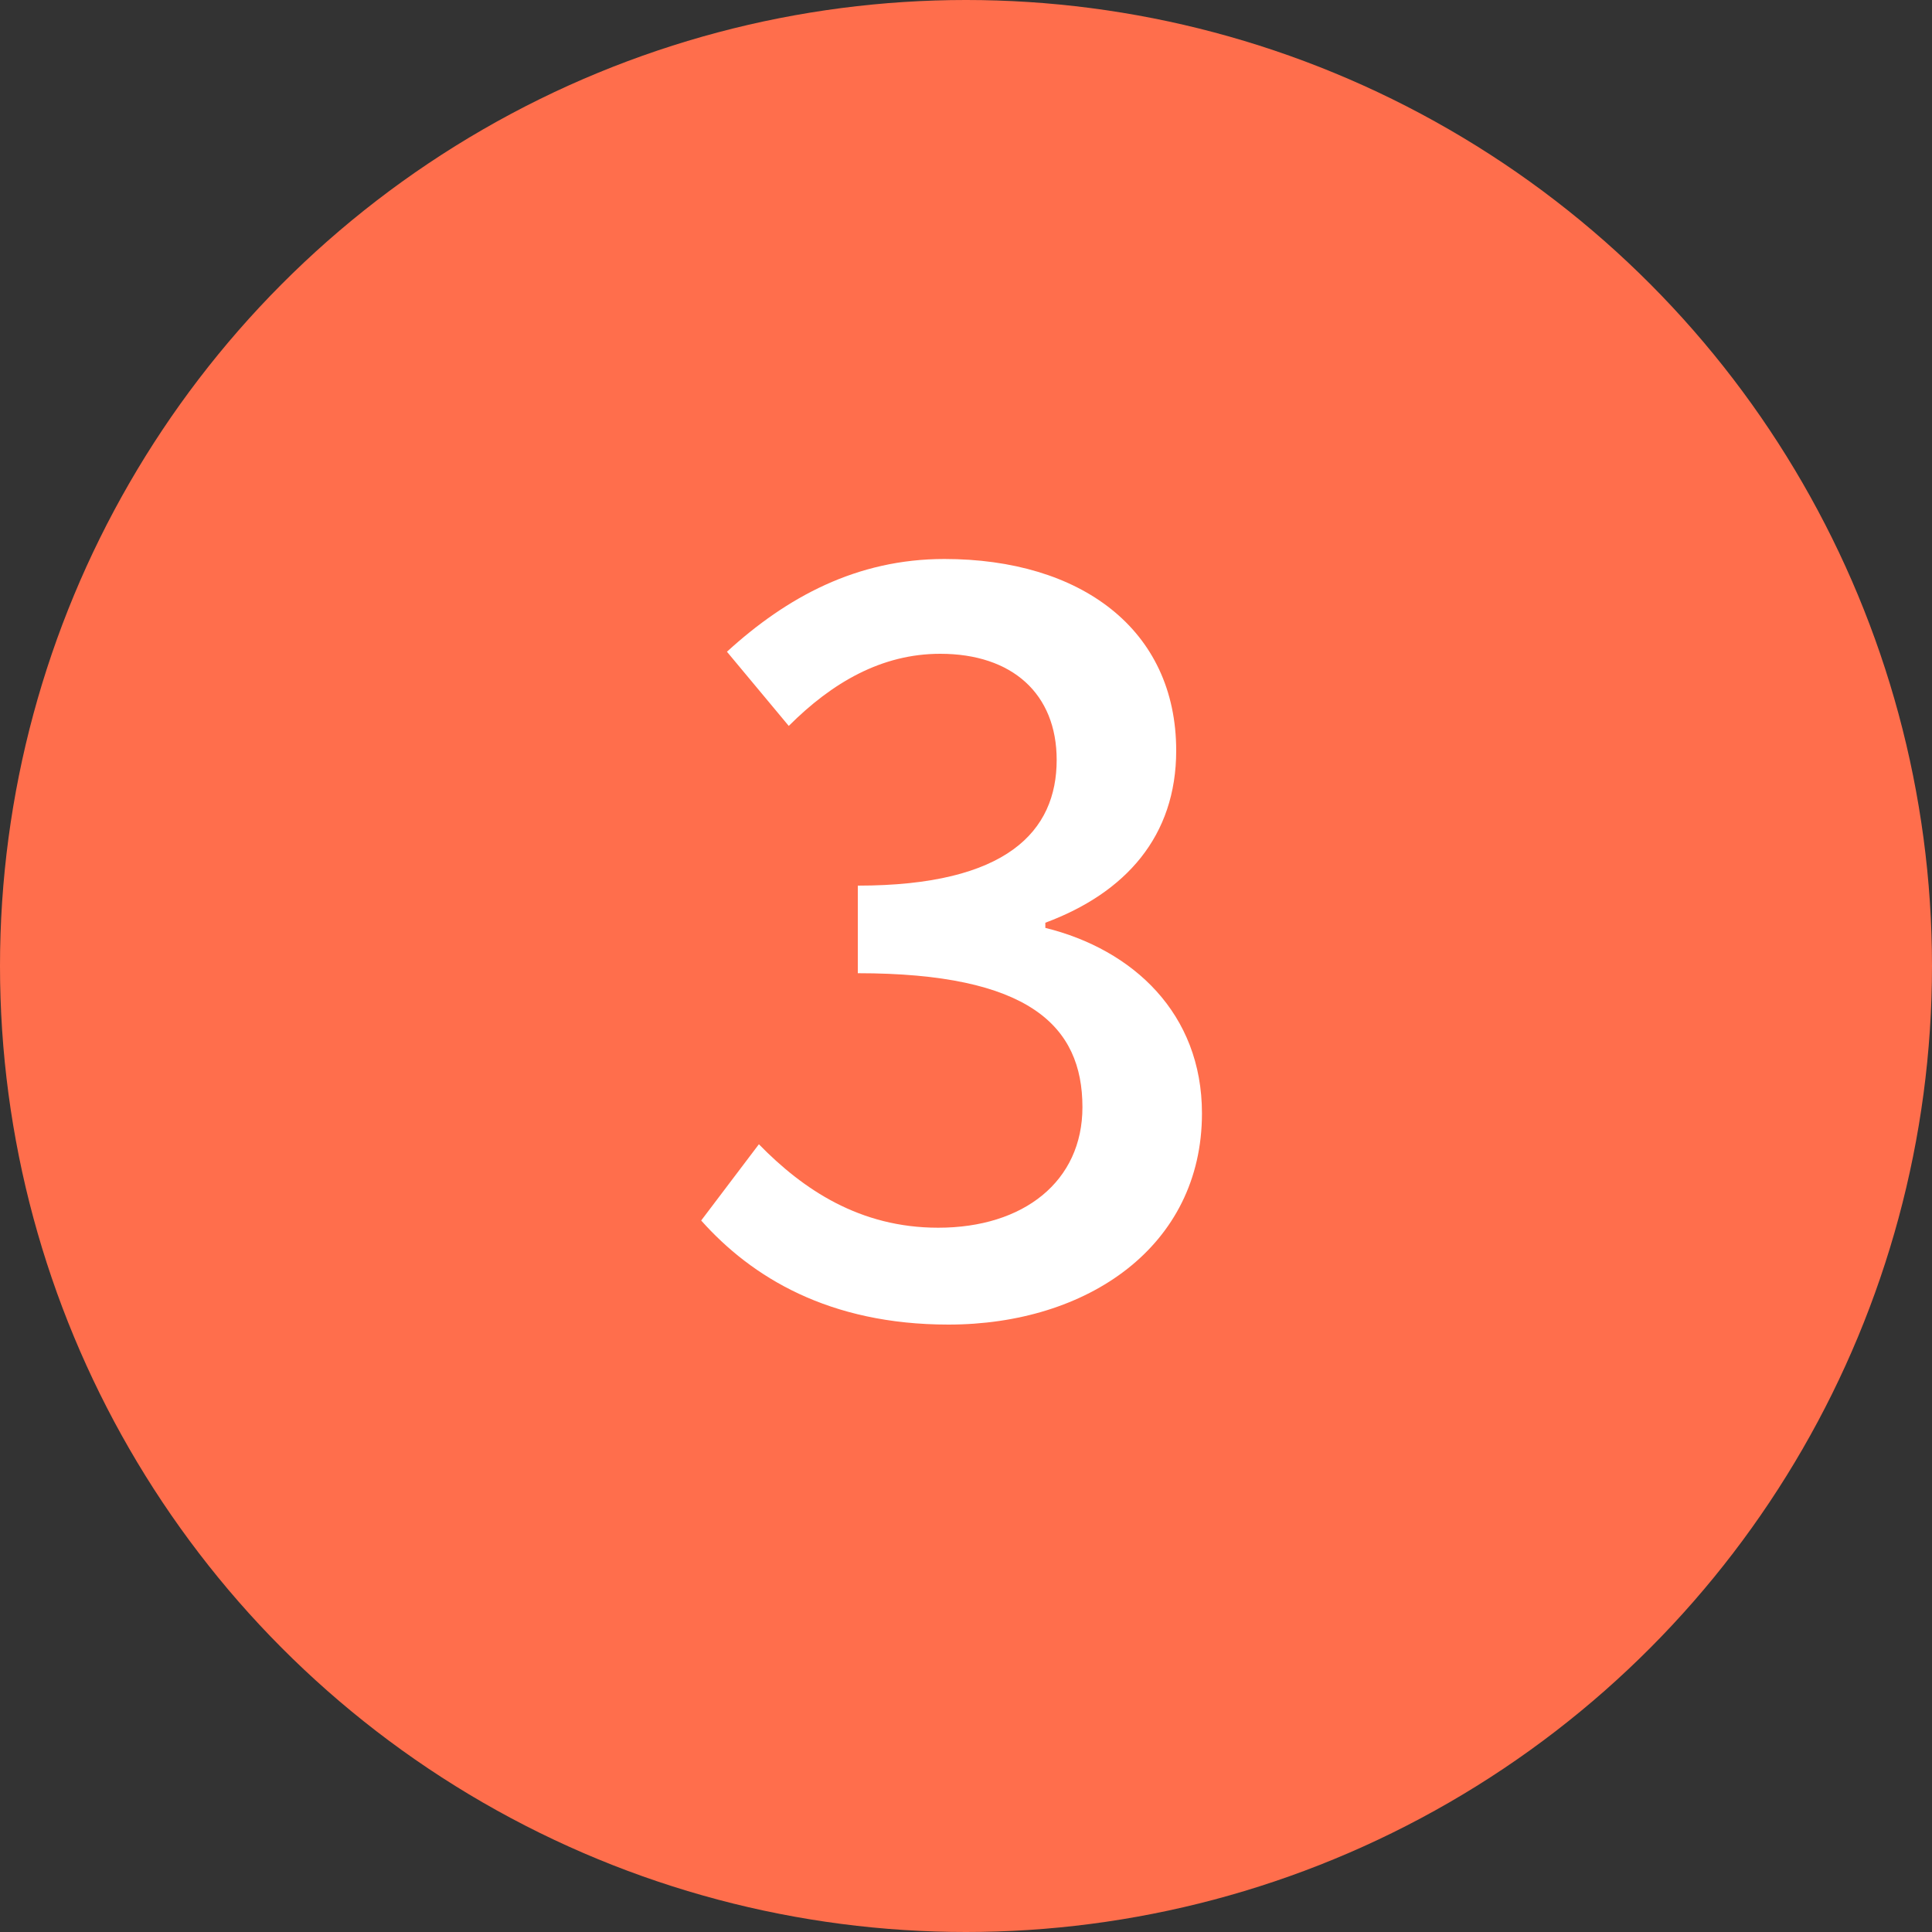
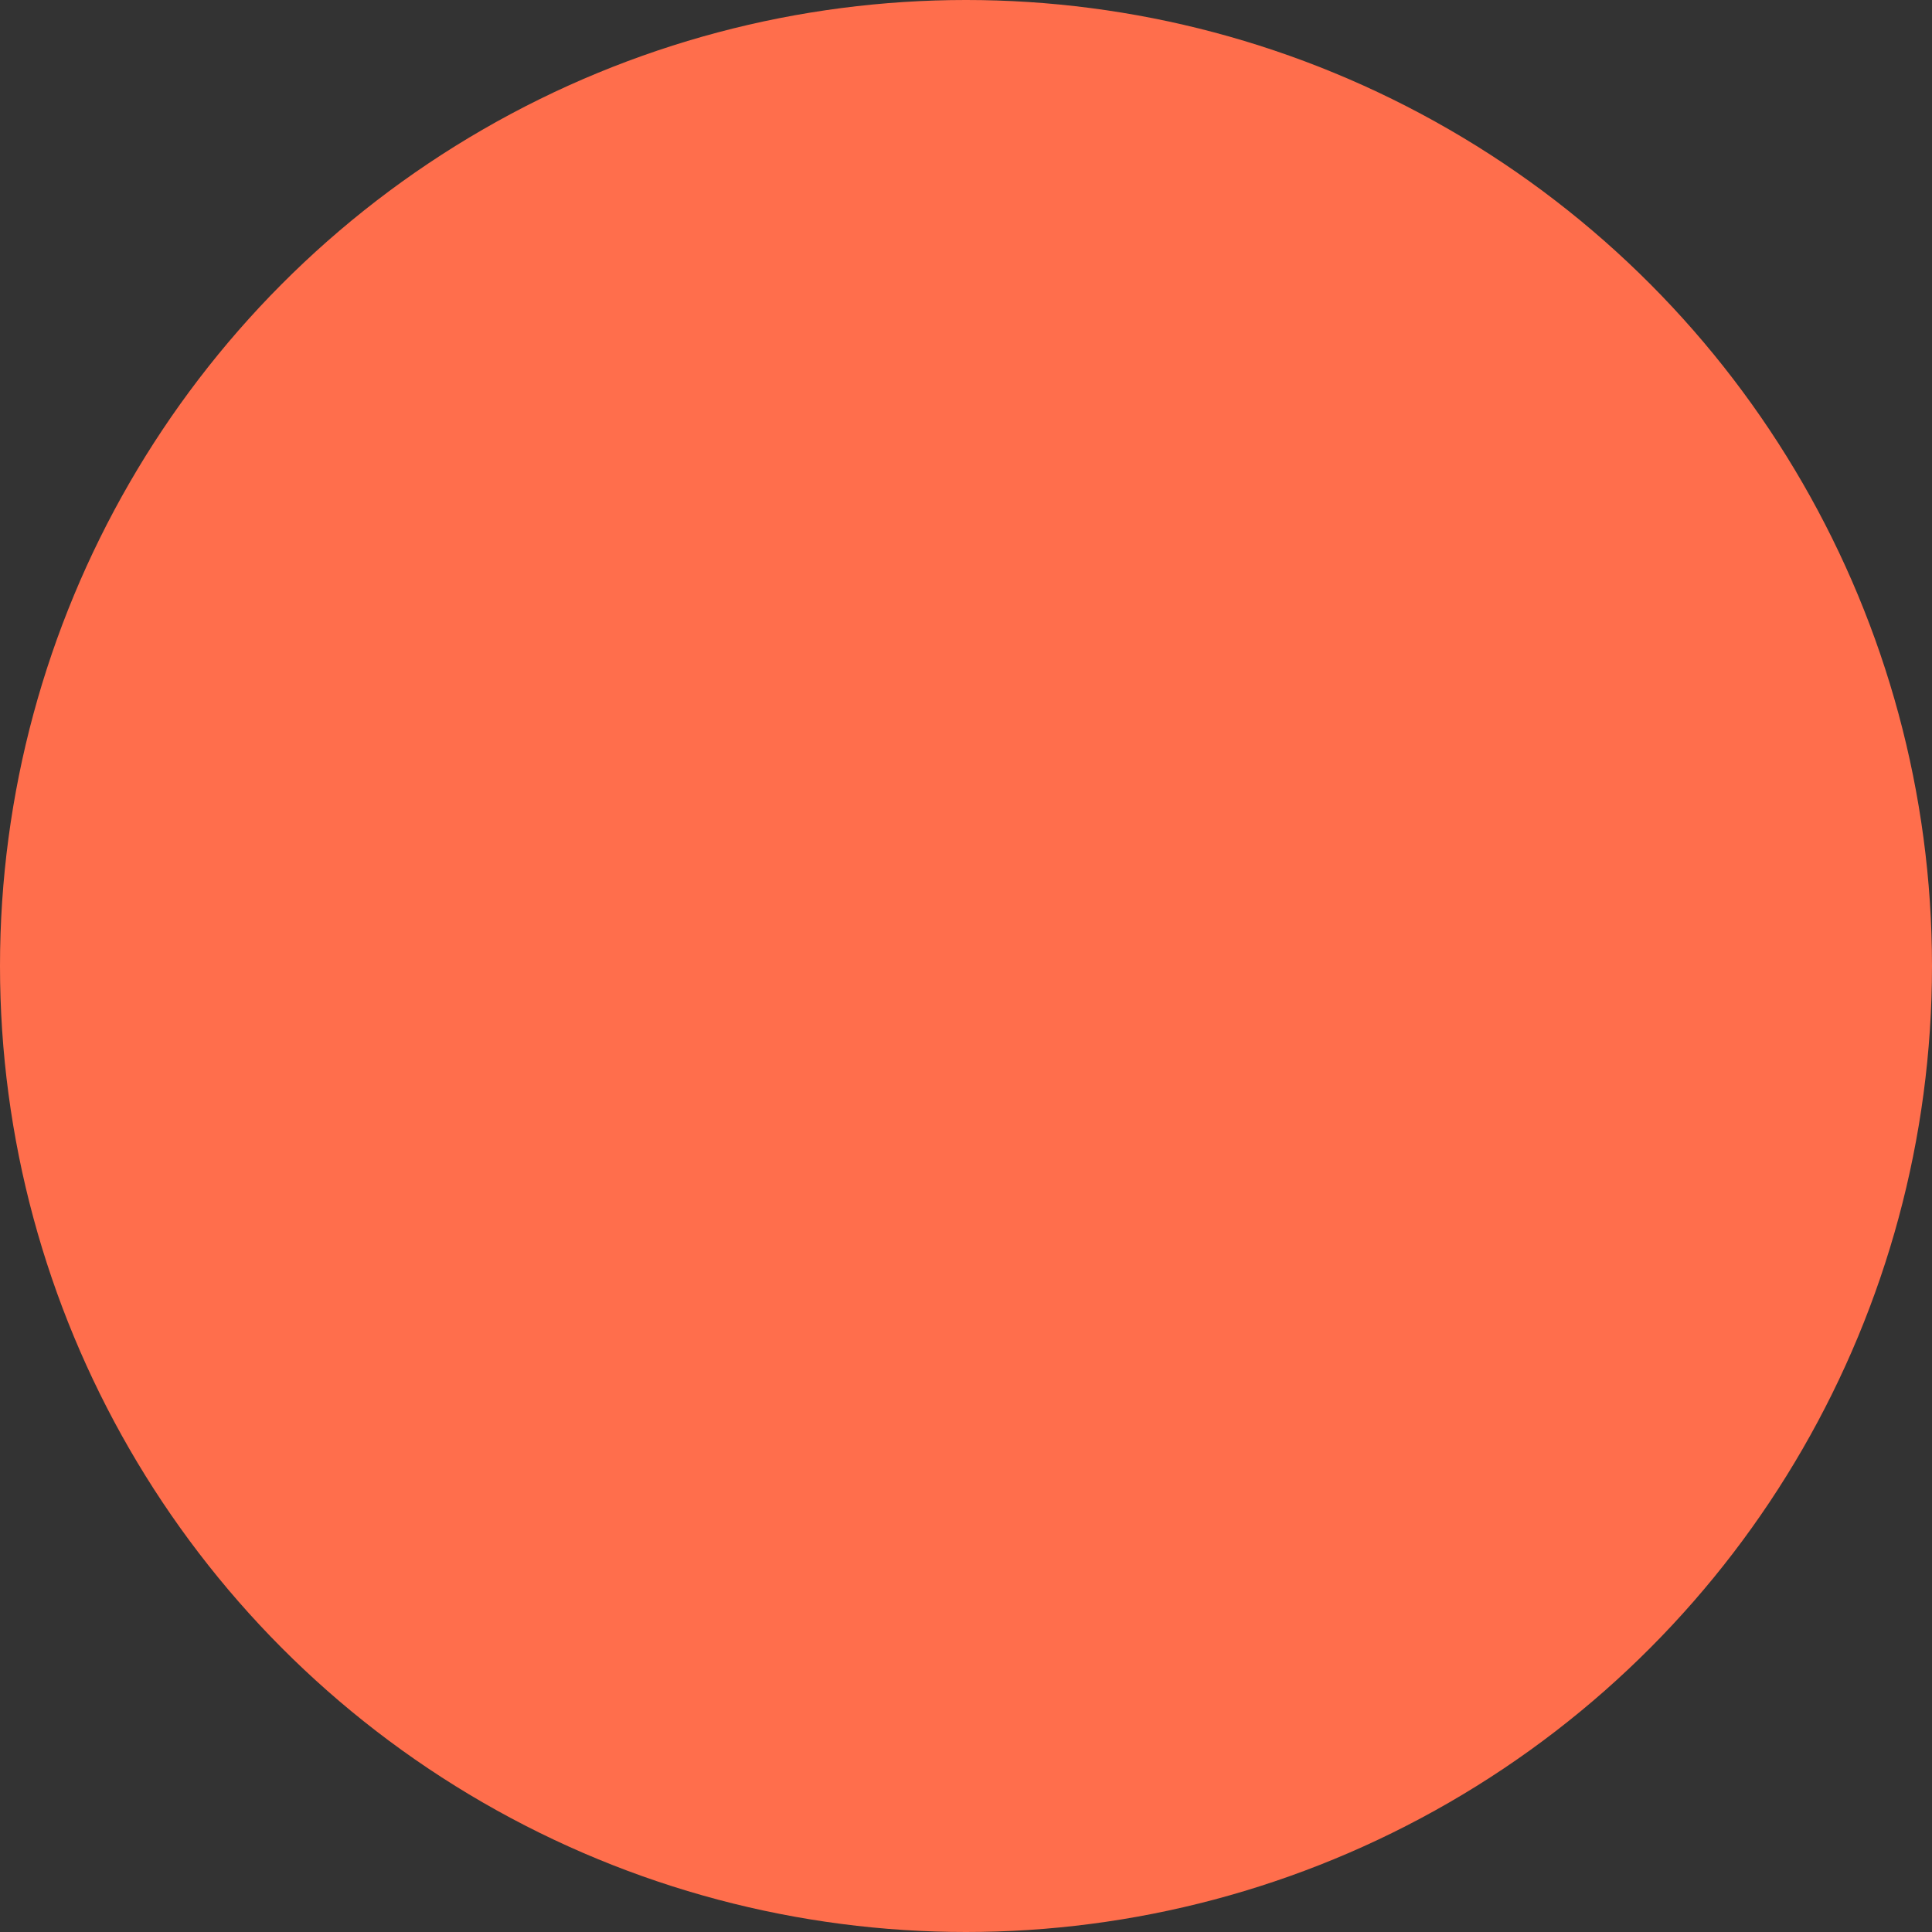
<svg xmlns="http://www.w3.org/2000/svg" id="_レイヤー_2" data-name="レイヤー 2" viewBox="0 0 37.5 37.5">
  <rect x="0" y="0" width="37.5" height="37.5" fill="#333333" stroke="none" />
  <defs>
    <style>
      .cls-1 {
        fill: #fff;
      }

      .cls-2 {
        fill: #ff6e4c;
      }
    </style>
  </defs>
  <g id="_レイヤー_1-2" data-name="レイヤー 1">
    <g>
      <circle class="cls-2" cx="18.75" cy="18.75" r="18.75" />
-       <path class="cls-1" d="M13.61,23.69l1.12-1.48c.86.88,1.96,1.62,3.48,1.62,1.66,0,2.8-.9,2.8-2.34,0-1.58-1.04-2.6-4.36-2.6v-1.7c2.9,0,3.86-1.06,3.86-2.44,0-1.28-.86-2.06-2.26-2.06-1.14,0-2.1.56-2.94,1.4l-1.2-1.44c1.16-1.06,2.52-1.8,4.22-1.8,2.64,0,4.5,1.36,4.5,3.72,0,1.66-.98,2.76-2.54,3.34v.1c1.7.42,3.04,1.66,3.04,3.6,0,2.58-2.22,4.1-4.92,4.1-2.32,0-3.82-.92-4.8-2.02Z" />
    </g>
  </g>
</svg>